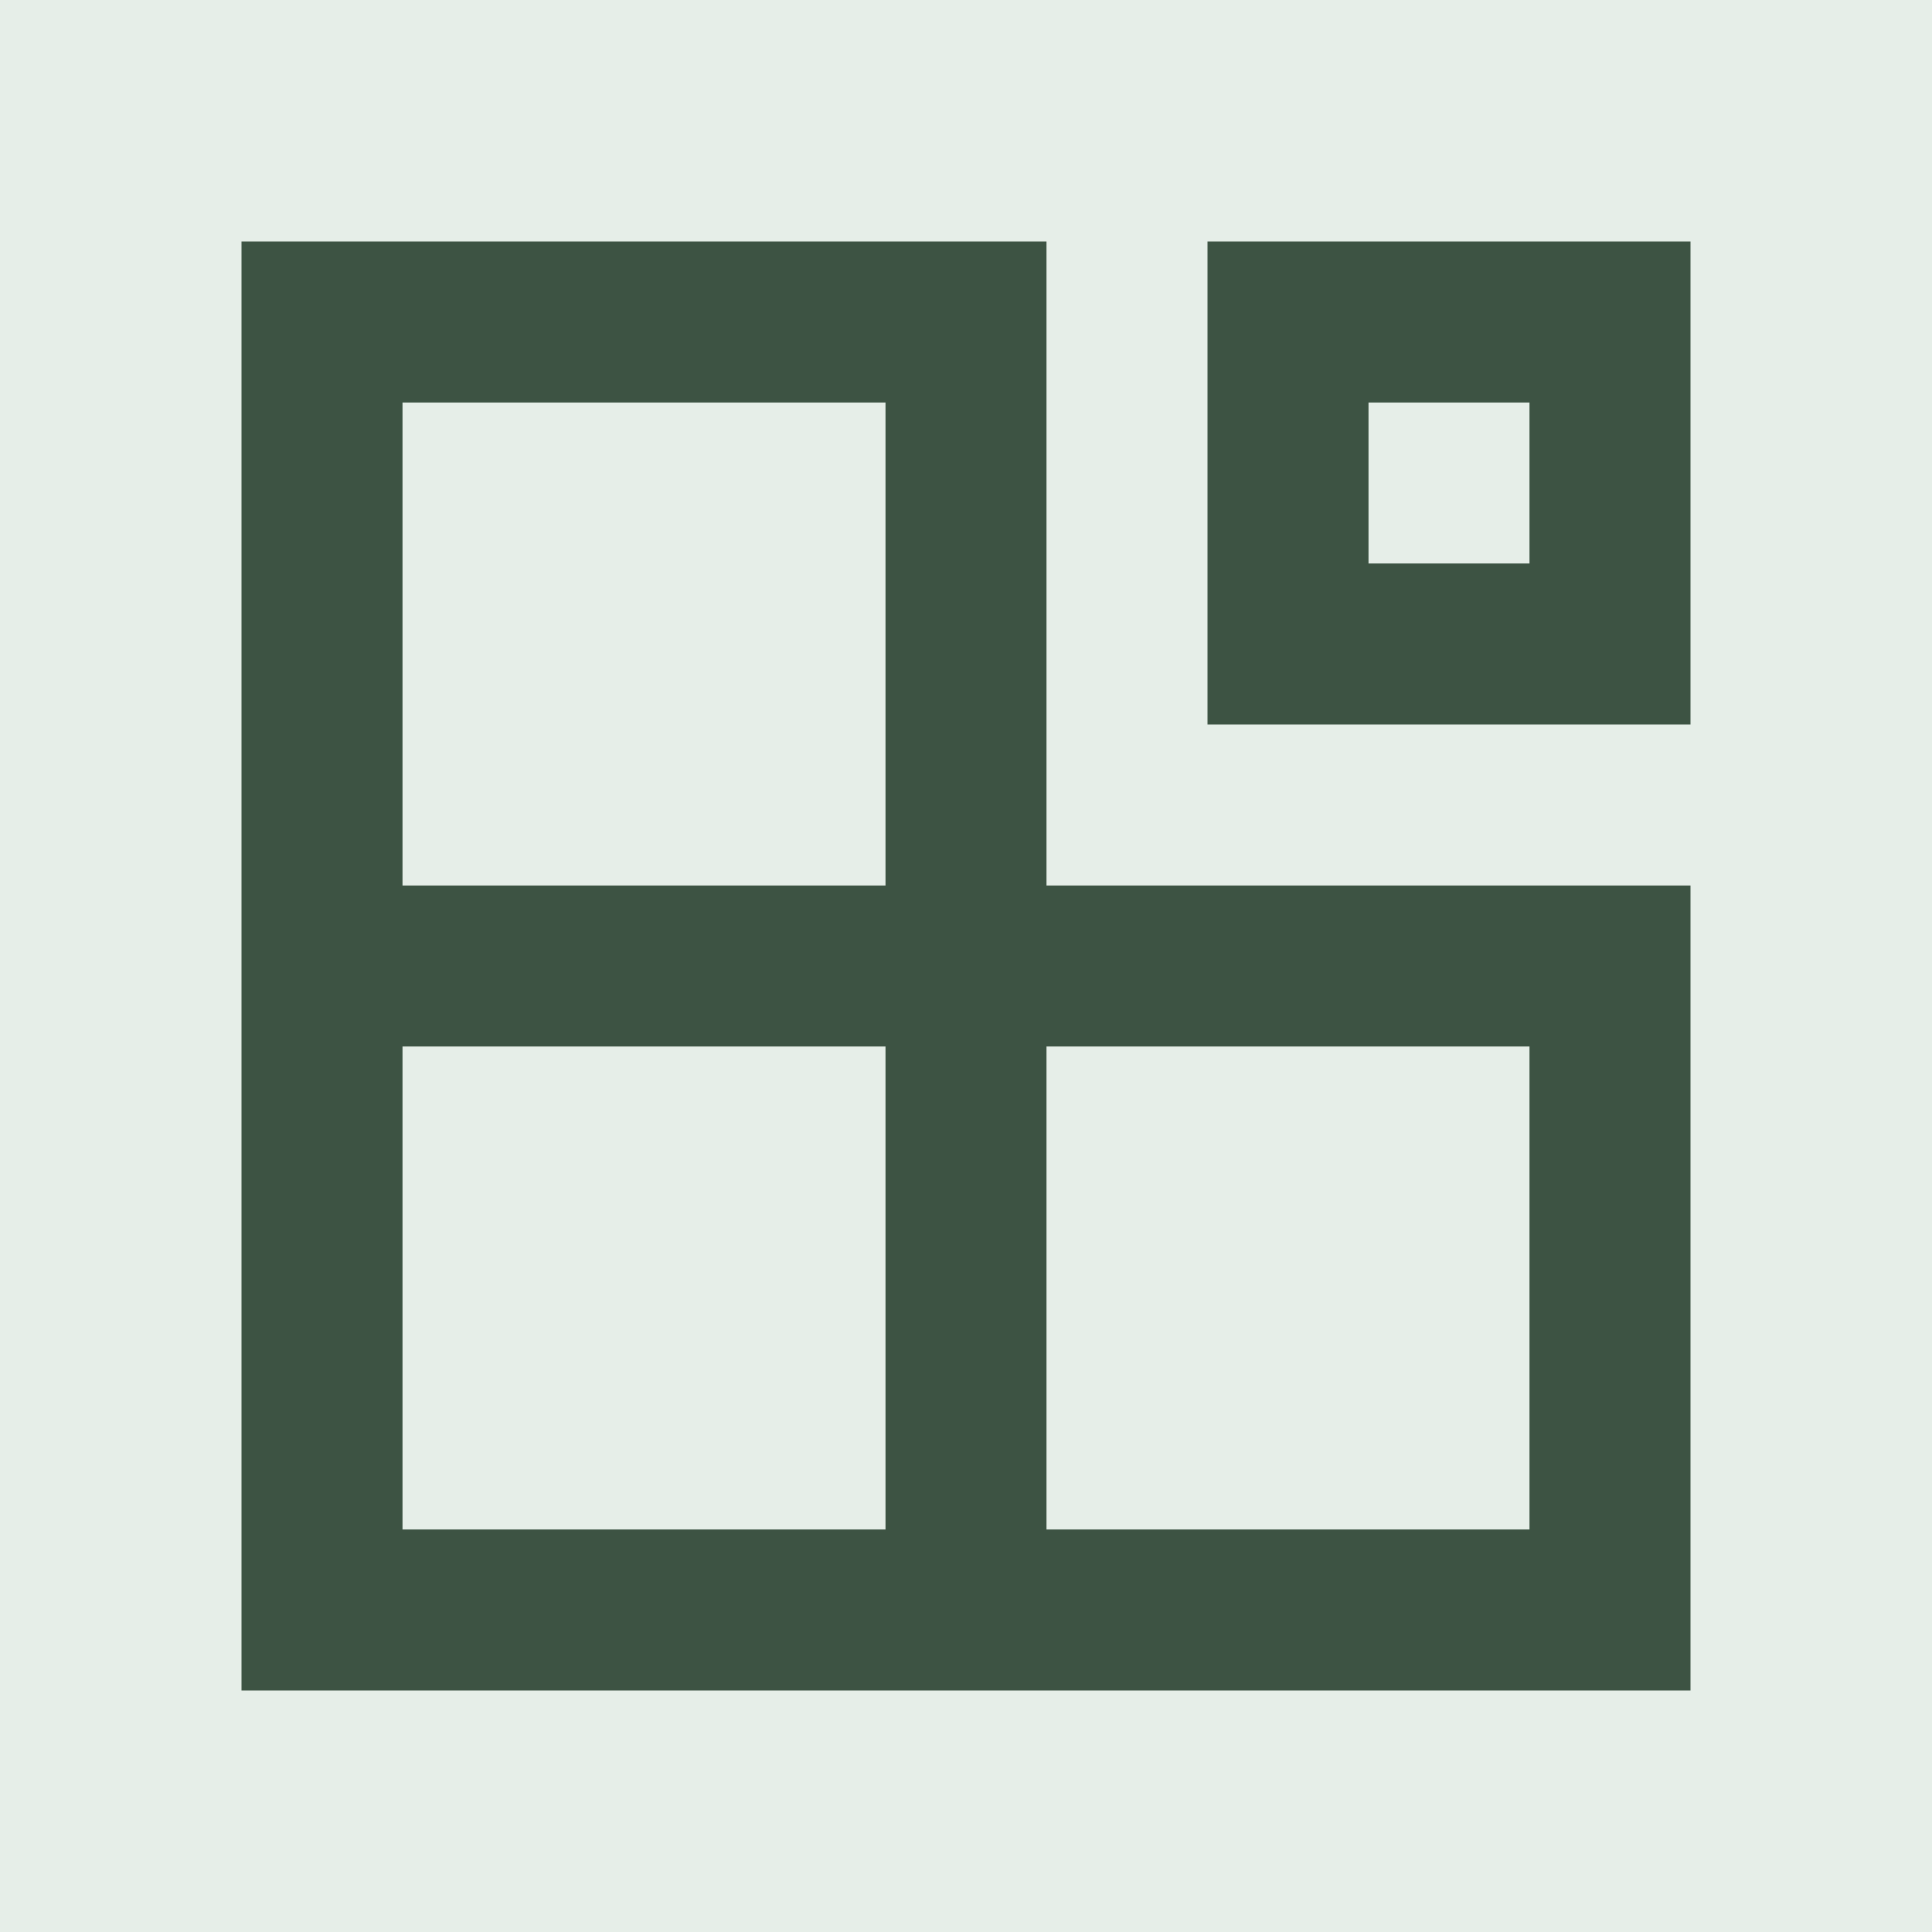
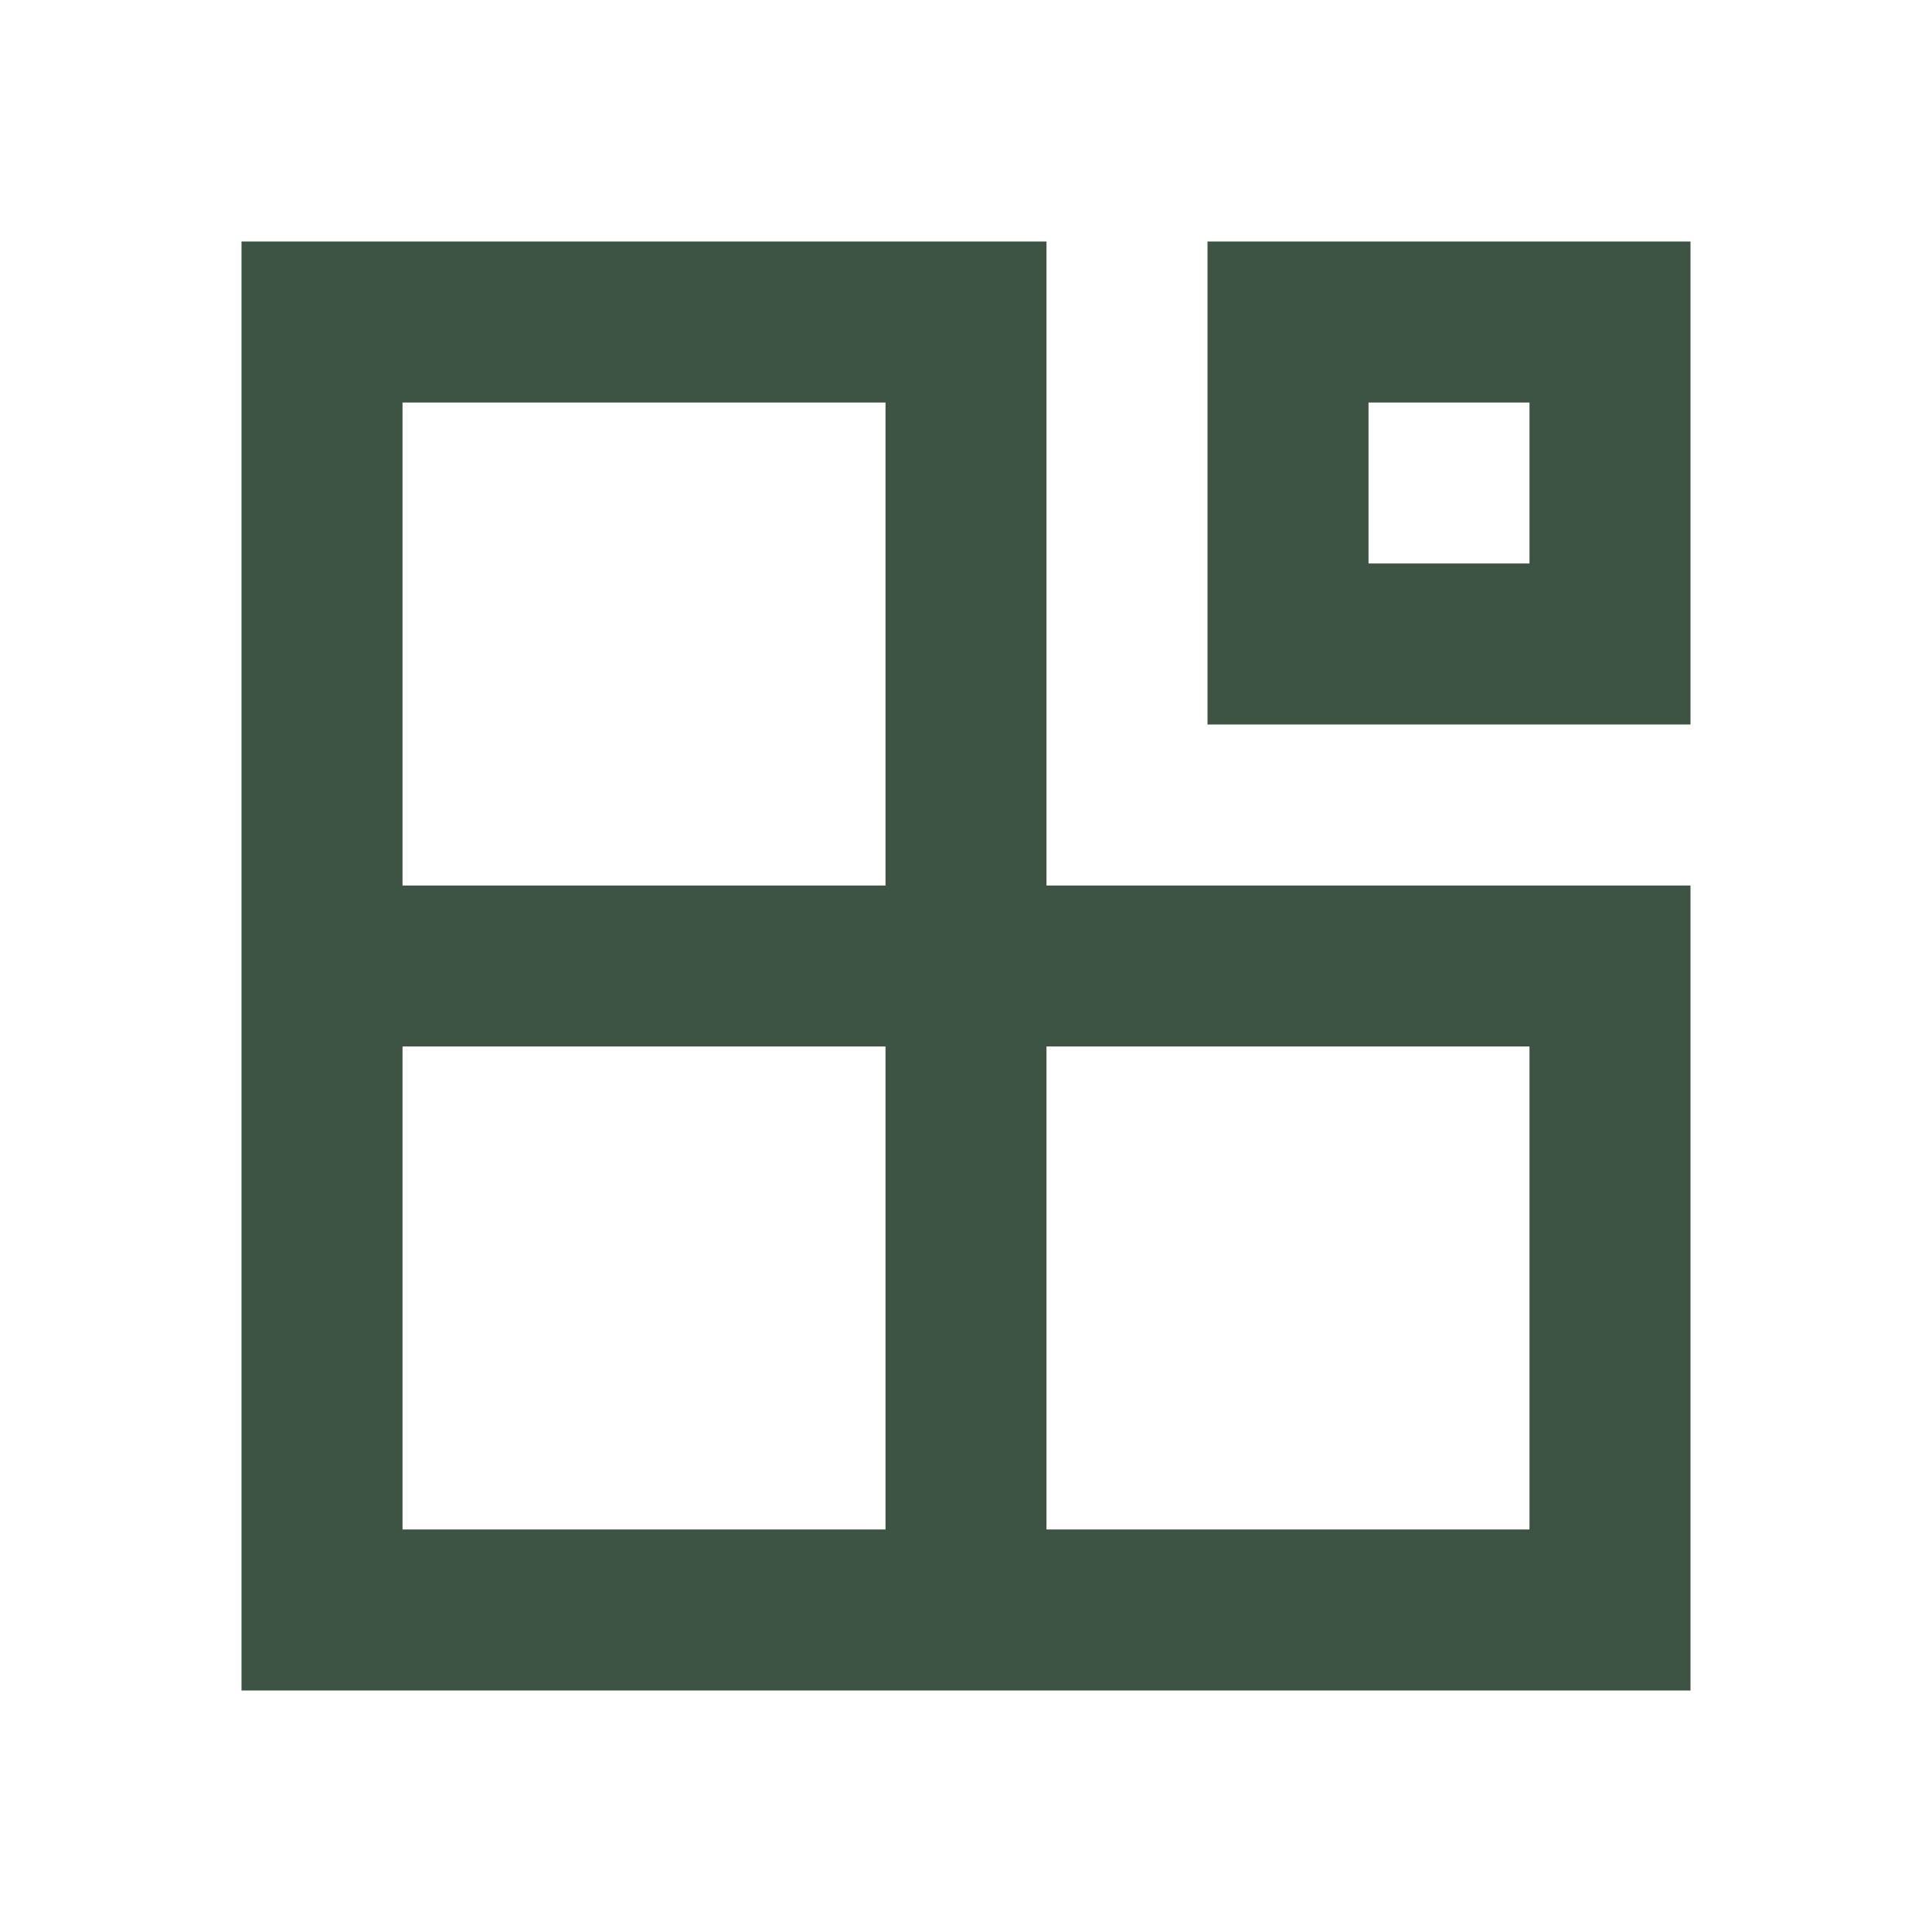
<svg xmlns="http://www.w3.org/2000/svg" width="44" height="44" viewBox="0 0 44 44" fill="none">
-   <rect width="44" height="44" fill="#E6EEE8" />
-   <path fill-rule="evenodd" clip-rule="evenodd" d="M23.833 5.5H5.5V38.5H38.5V20.167H23.833V5.5ZM20.167 34.833H9.167V23.833H20.167V34.833ZM20.167 20.167H9.167V9.167H20.167V20.167ZM34.833 23.833V34.833H23.833V23.833H34.833ZM38.5 5.5V16.5H27.5V5.5H38.5ZM34.833 9.167H31.167V12.833H34.833V9.167Z" fill="#3D5343" />
+   <path fill-rule="evenodd" clip-rule="evenodd" d="M23.833 5.5H5.5V38.5H38.5V20.167H23.833ZM20.167 34.833H9.167V23.833H20.167V34.833ZM20.167 20.167H9.167V9.167H20.167V20.167ZM34.833 23.833V34.833H23.833V23.833H34.833ZM38.5 5.5V16.5H27.5V5.5H38.5ZM34.833 9.167H31.167V12.833H34.833V9.167Z" fill="#3D5343" />
</svg>